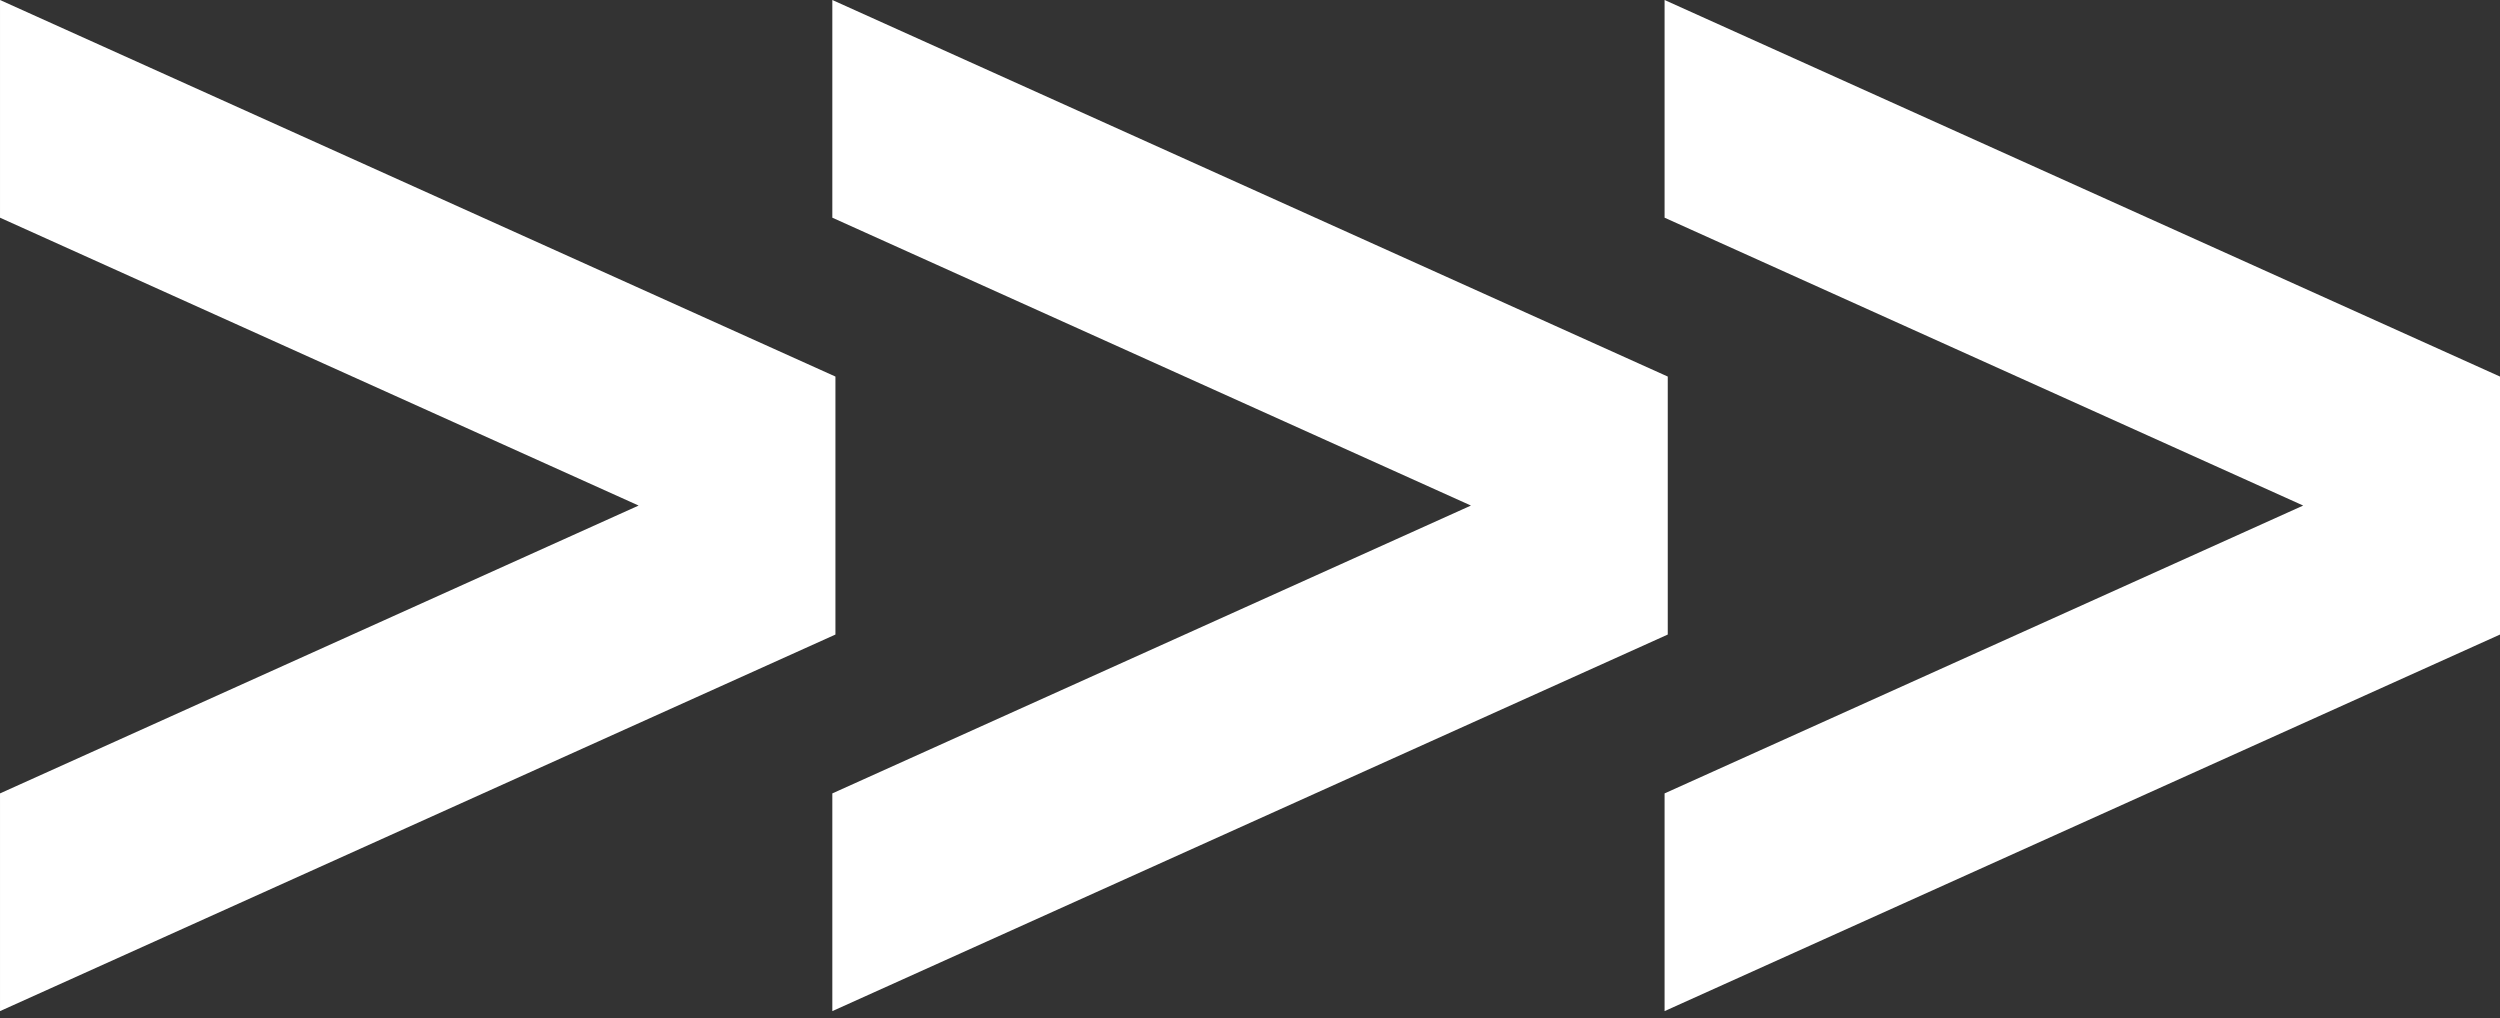
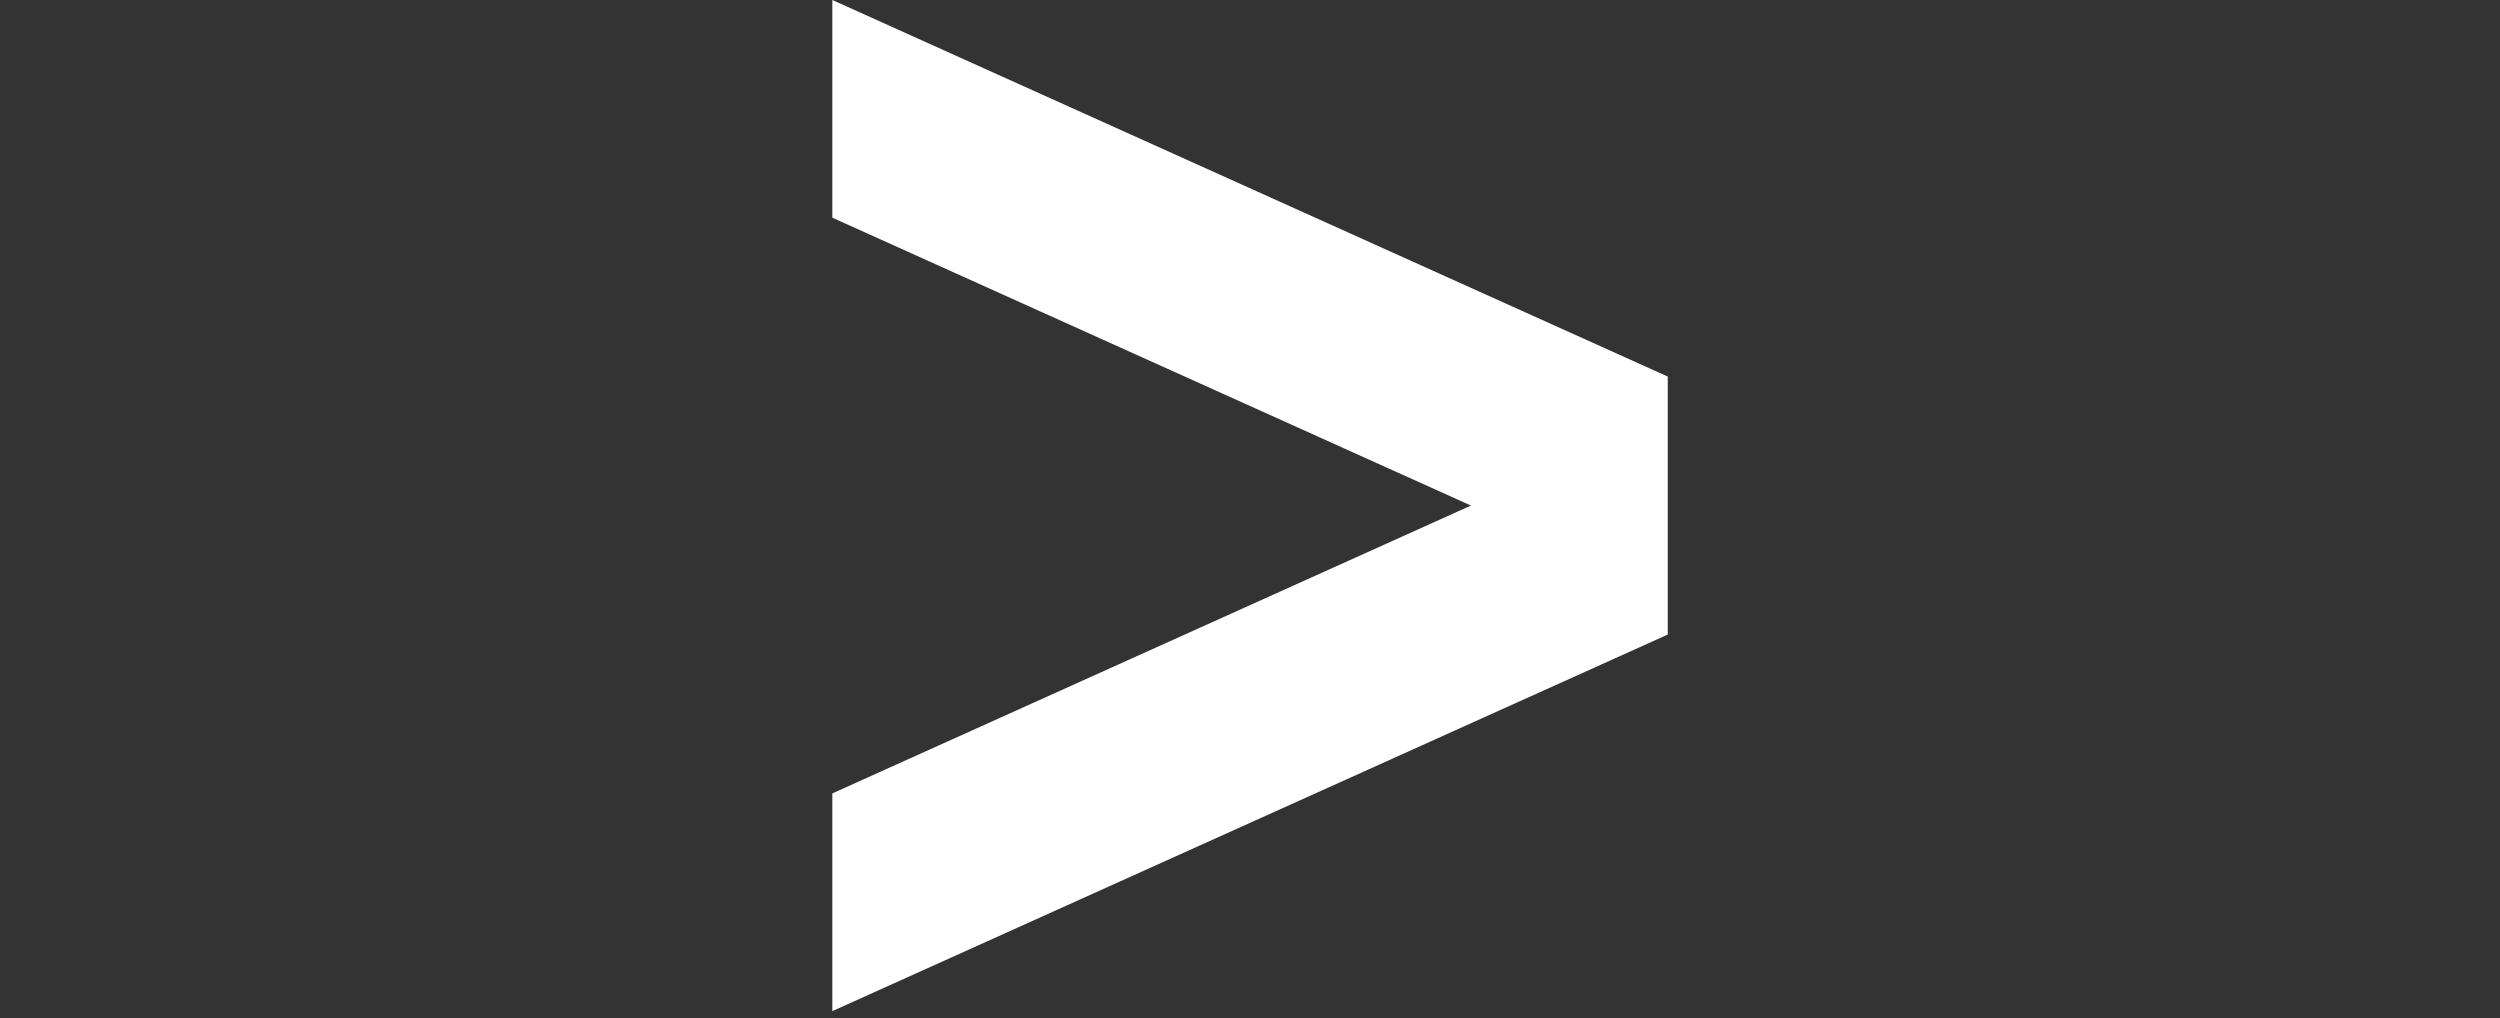
<svg xmlns="http://www.w3.org/2000/svg" width="248" height="101" viewBox="0 0 248 101" fill="none">
  <rect x="0" y="0" width="248" height="101" fill="#333333" stroke="none" />
-   <path d="M248 62.947L165.126 100.303V78.706L228.476 50.151L165.126 21.595V-0L248 37.355V62.947Z" fill="white" />
  <path d="M165.441 62.947L82.567 100.303V78.706L145.917 50.151L82.567 21.595V-0L165.441 37.355V62.947Z" fill="white" />
-   <path d="M82.875 62.947L0.001 100.303V78.706L63.351 50.151L0.001 21.595V-0L82.875 37.355V62.947Z" fill="white" />
</svg>